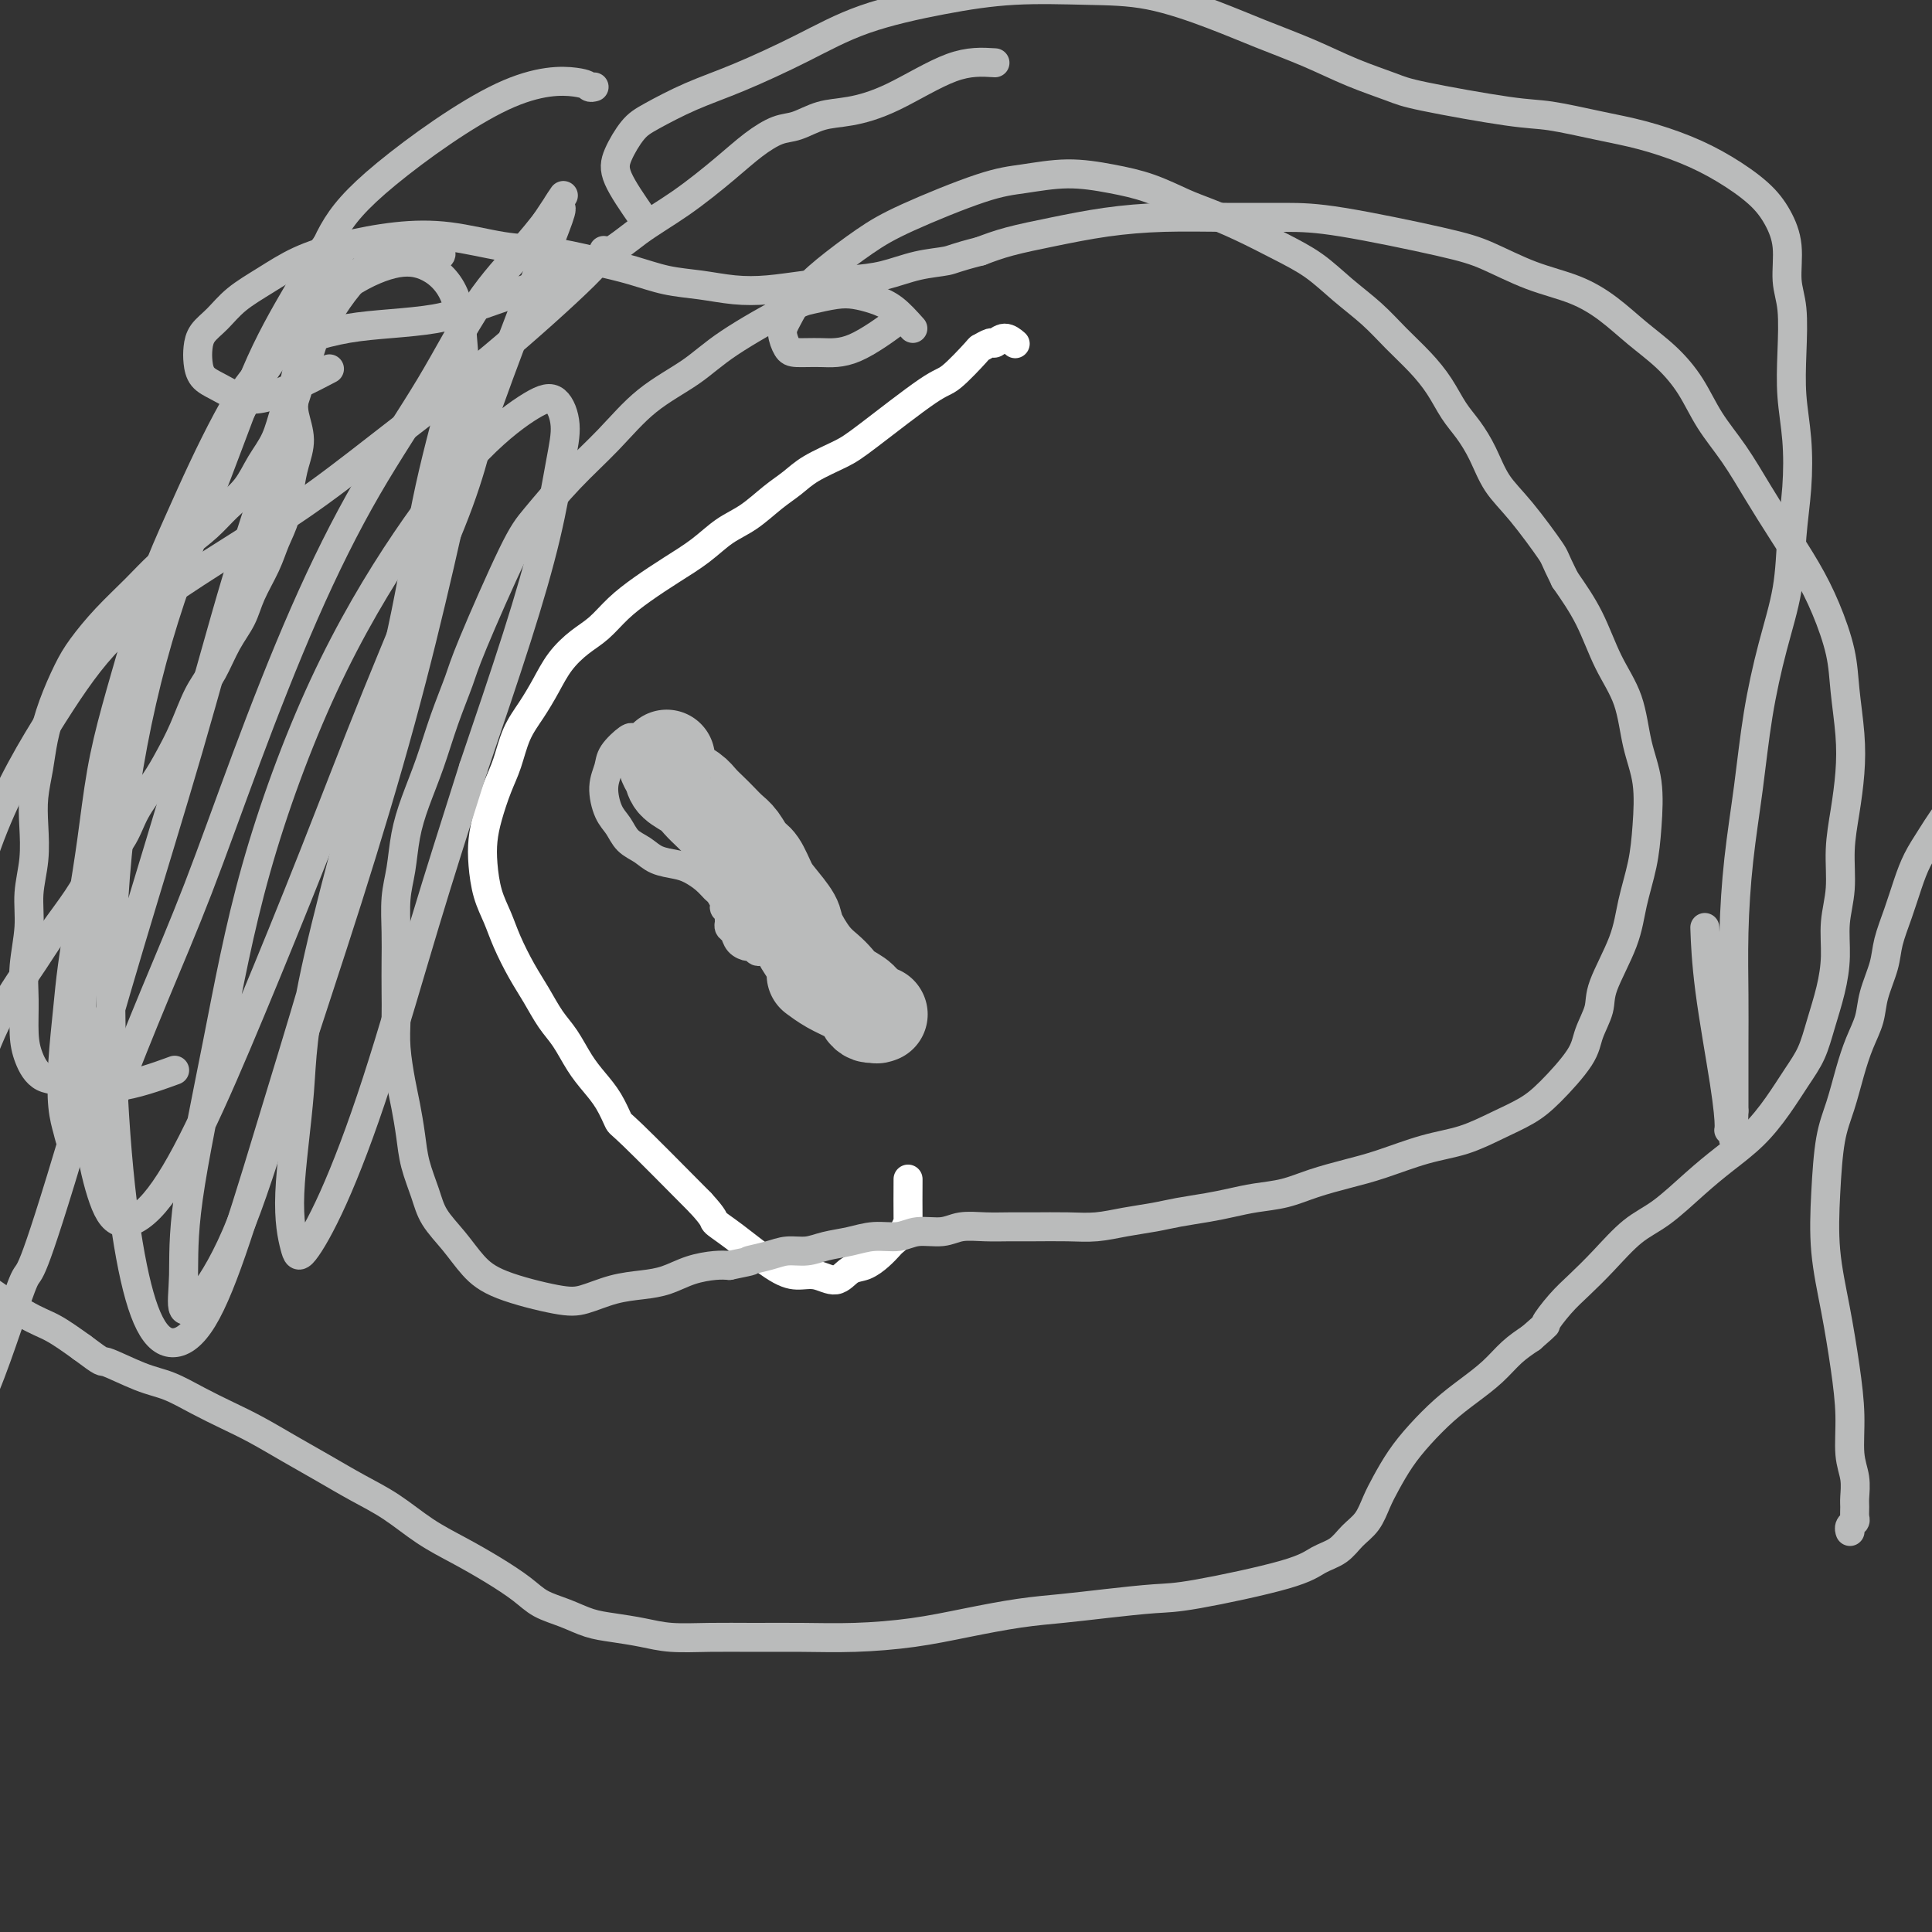
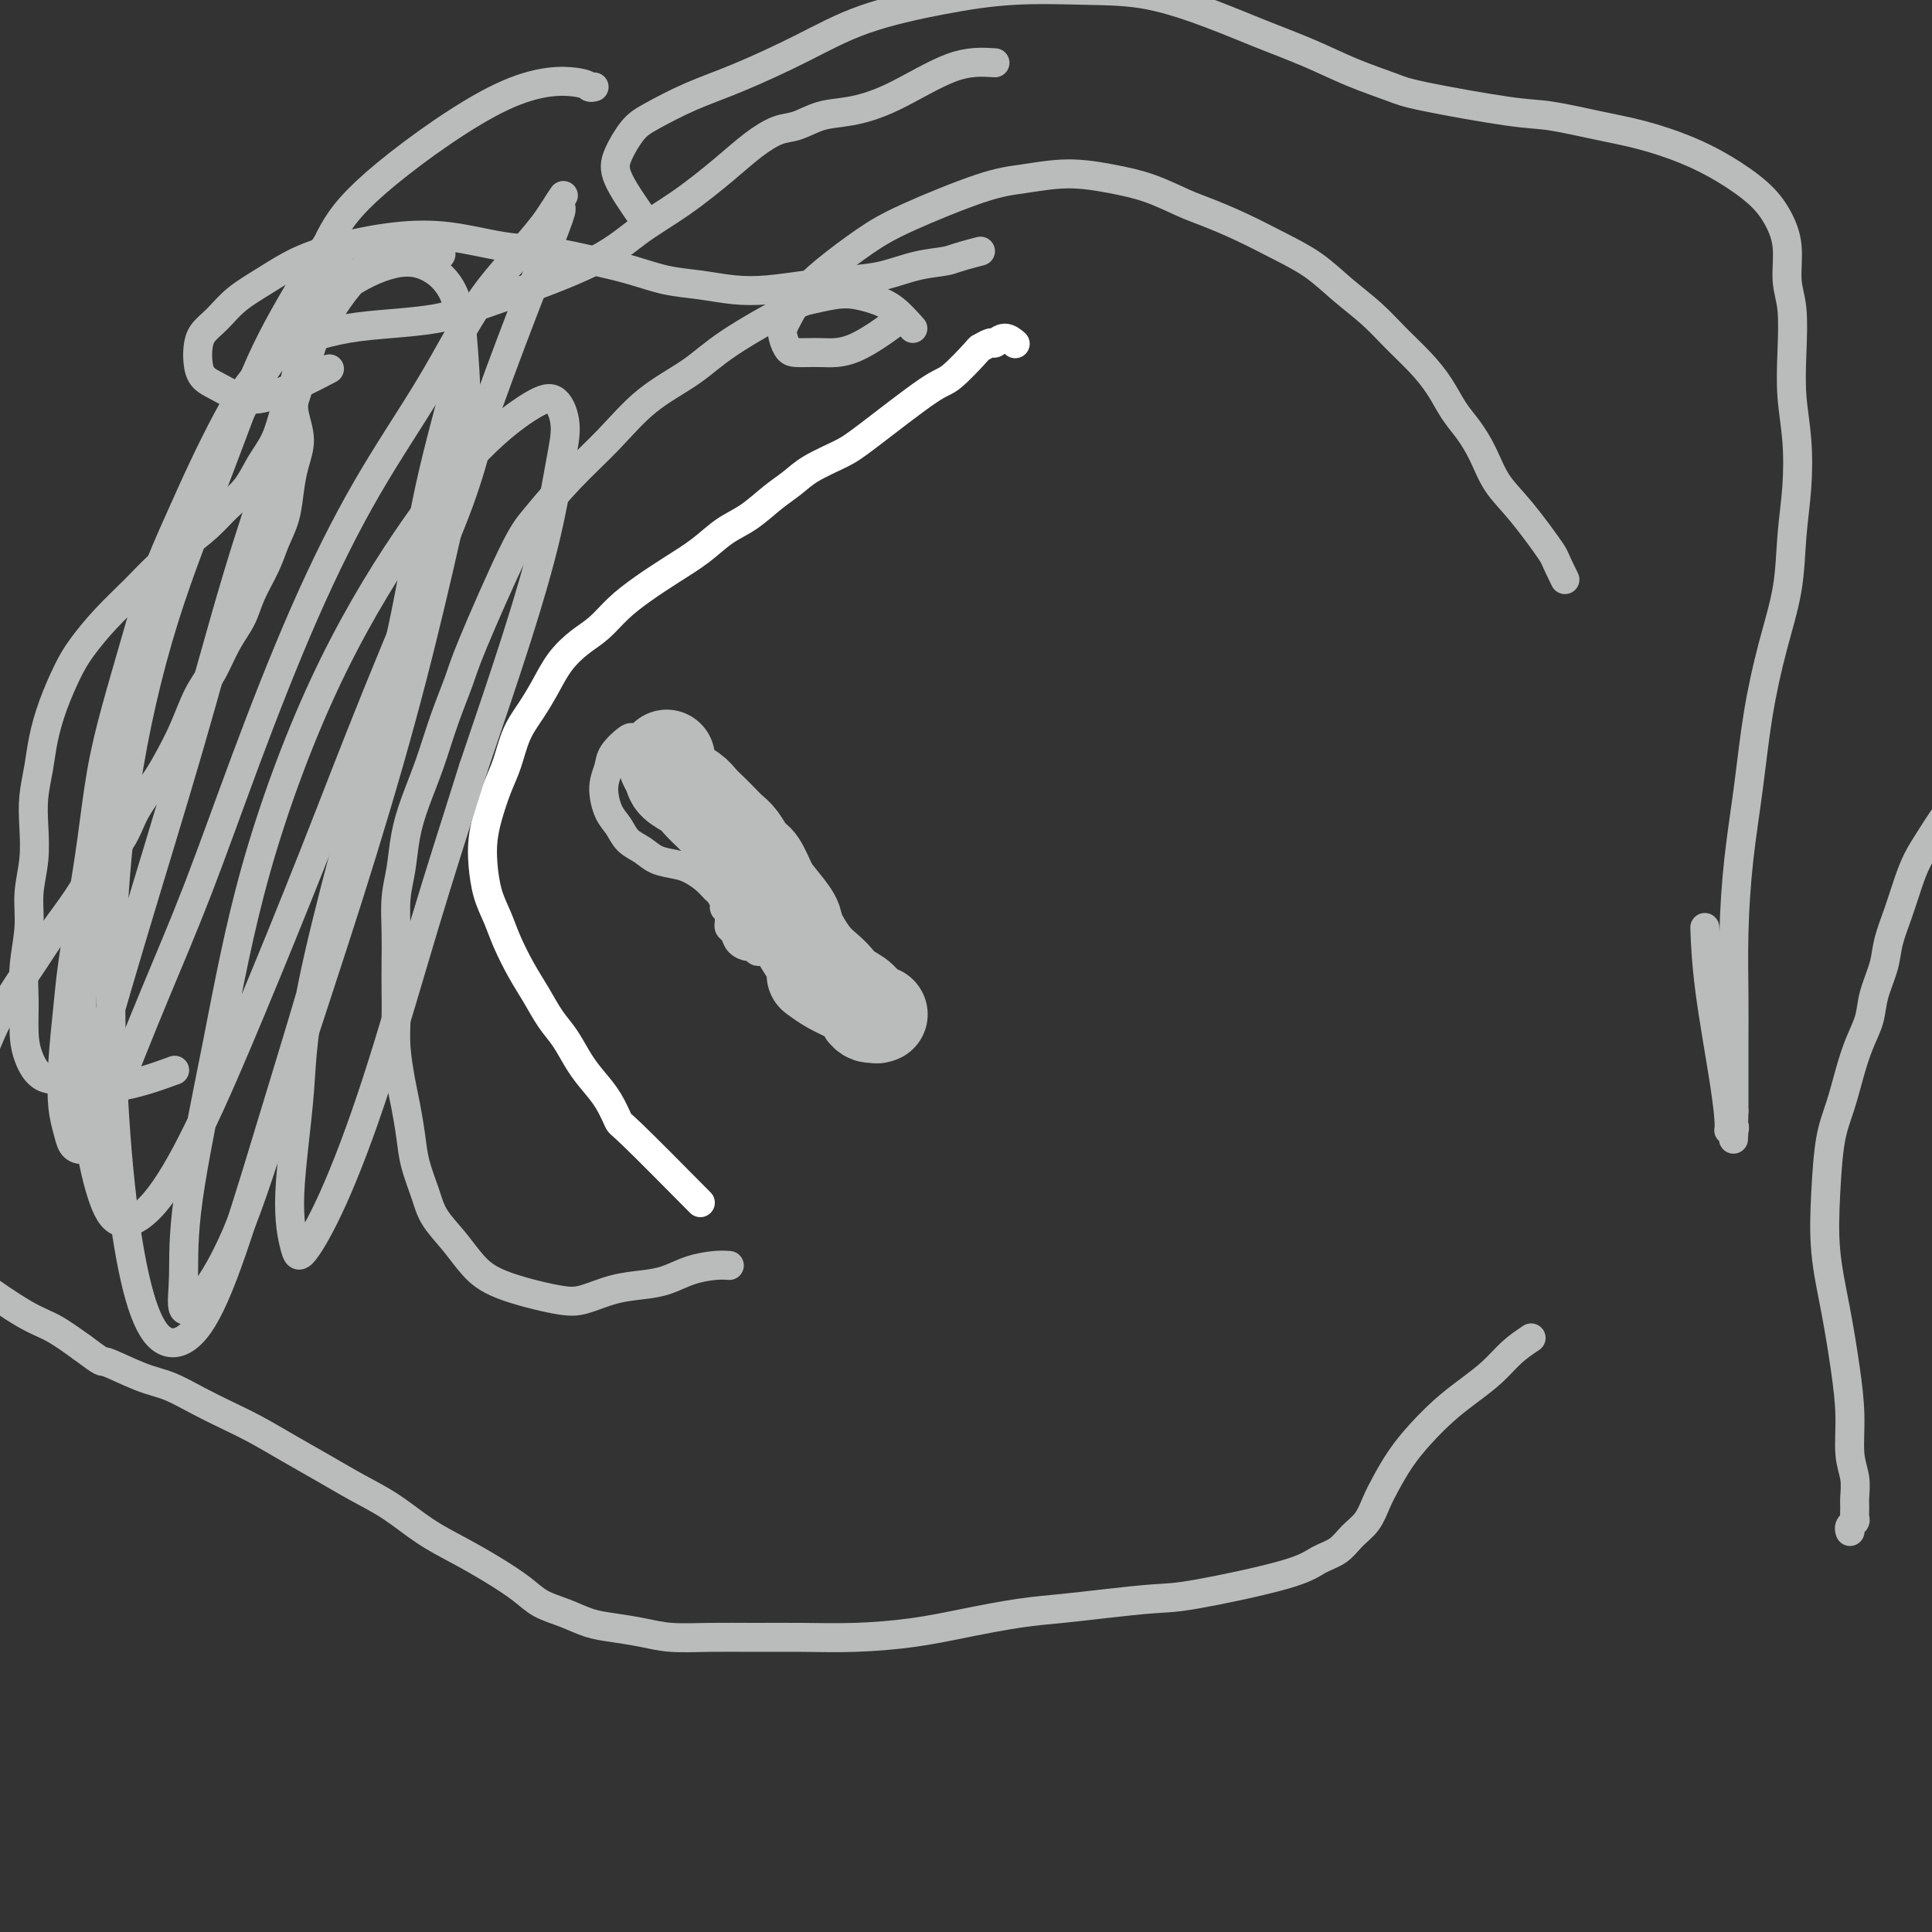
<svg xmlns="http://www.w3.org/2000/svg" viewBox="0 0 400 400" version="1.1">
  <rect x="0" y="0" width="400" height="400" fill="#333333" stroke="none" />
  <g fill="none" stroke="#FFFFFF" stroke-width="6" stroke-linecap="round" stroke-linejoin="round">
    <path d="M210,71c0.169,0.146 0.339,0.292 0,0c-0.339,-0.292 -1.186,-1.022 -2,-1c-0.814,0.022 -1.594,0.794 -2,1c-0.406,0.206 -0.439,-0.156 -1,0c-0.561,0.156 -1.651,0.829 -2,1c-0.349,0.171 0.044,-0.159 -1,1c-1.044,1.159 -3.525,3.808 -5,5c-1.475,1.192 -1.945,0.927 -5,3c-3.055,2.073 -8.697,6.482 -12,9c-3.303,2.518 -4.269,3.143 -6,4c-1.731,0.857 -4.226,1.947 -6,3c-1.774,1.053 -2.825,2.070 -4,3c-1.175,0.930 -2.472,1.774 -4,3c-1.528,1.226 -3.286,2.834 -5,4c-1.714,1.166 -3.385,1.889 -5,3c-1.615,1.111 -3.173,2.608 -5,4c-1.827,1.392 -3.923,2.679 -6,4c-2.077,1.321 -4.135,2.677 -6,4c-1.865,1.323 -3.538,2.614 -5,4c-1.462,1.386 -2.712,2.866 -4,4c-1.288,1.134 -2.614,1.922 -4,3c-1.386,1.078 -2.833,2.448 -4,4c-1.167,1.552 -2.056,3.288 -3,5c-0.944,1.712 -1.944,3.402 -3,5c-1.056,1.598 -2.167,3.105 -3,5c-0.833,1.895 -1.387,4.178 -2,6c-0.613,1.822 -1.287,3.182 -2,5c-0.713,1.818 -1.467,4.092 -2,6c-0.533,1.908 -0.845,3.450 -1,5c-0.155,1.550 -0.152,3.110 0,5c0.152,1.890 0.452,4.111 1,6c0.548,1.889 1.343,3.447 2,5c0.657,1.553 1.176,3.103 2,5c0.824,1.897 1.953,4.142 3,6c1.047,1.858 2.013,3.329 3,5c0.987,1.671 1.997,3.541 3,5c1.003,1.459 1.999,2.507 3,4c1.001,1.493 2.006,3.430 3,5c0.994,1.570 1.976,2.771 3,4c1.024,1.229 2.089,2.484 3,4c0.911,1.516 1.668,3.293 2,4c0.332,0.707 0.238,0.345 3,3c2.762,2.655 8.381,8.328 14,14" />
-     <path d="M145,249c3.179,3.442 2.625,3.548 3,4c0.375,0.452 1.679,1.251 4,3c2.321,1.749 5.661,4.448 8,6c2.339,1.552 3.679,1.959 5,2c1.321,0.041 2.622,-0.282 4,0c1.378,0.282 2.831,1.169 4,1c1.169,-0.169 2.052,-1.392 3,-2c0.948,-0.608 1.959,-0.599 3,-1c1.041,-0.401 2.111,-1.212 3,-2c0.889,-0.788 1.597,-1.553 2,-2c0.403,-0.447 0.500,-0.577 1,-1c0.500,-0.423 1.402,-1.141 2,-2c0.598,-0.859 0.892,-1.859 1,-2c0.108,-0.141 0.029,0.577 0,-1c-0.029,-1.577 -0.008,-5.451 0,-7c0.008,-1.549 0.004,-0.775 0,0" />
  </g>
  <g fill="none" stroke="#BABBBB" stroke-width="6" stroke-linecap="round" stroke-linejoin="round">
    <path d="M189,68c-1.336,-1.493 -2.672,-2.985 -4,-4c-1.328,-1.015 -2.648,-1.552 -4,-2c-1.352,-0.448 -2.738,-0.806 -4,-1c-1.262,-0.194 -2.402,-0.223 -4,0c-1.598,0.223 -3.653,0.699 -5,1c-1.347,0.301 -1.985,0.426 -5,2c-3.015,1.574 -8.408,4.595 -12,7c-3.592,2.405 -5.385,4.194 -8,6c-2.615,1.806 -6.053,3.628 -9,6c-2.947,2.372 -5.402,5.292 -8,8c-2.598,2.708 -5.339,5.204 -8,8c-2.661,2.796 -5.244,5.893 -7,8c-1.756,2.107 -2.686,3.225 -5,8c-2.314,4.775 -6.013,13.205 -8,18c-1.987,4.795 -2.262,5.953 -3,8c-0.738,2.047 -1.938,4.983 -3,8c-1.062,3.017 -1.987,6.114 -3,9c-1.013,2.886 -2.114,5.562 -3,8c-0.886,2.438 -1.558,4.639 -2,7c-0.442,2.361 -0.654,4.881 -1,7c-0.346,2.119 -0.824,3.836 -1,6c-0.176,2.164 -0.048,4.775 0,7c0.048,2.225 0.016,4.065 0,6c-0.016,1.935 -0.015,3.965 0,6c0.015,2.035 0.046,4.076 0,6c-0.046,1.924 -0.168,3.731 0,6c0.168,2.269 0.626,5.001 1,7c0.374,1.999 0.665,3.265 1,5c0.335,1.735 0.715,3.940 1,6c0.285,2.060 0.477,3.975 1,6c0.523,2.025 1.379,4.159 2,6c0.621,1.841 1.008,3.390 2,5c0.992,1.610 2.588,3.281 4,5c1.412,1.719 2.641,3.487 4,5c1.359,1.513 2.848,2.770 6,4c3.152,1.230 7.966,2.433 11,3c3.034,0.567 4.288,0.499 6,0c1.712,-0.499 3.883,-1.430 6,-2c2.117,-0.570 4.181,-0.780 6,-1c1.819,-0.220 3.395,-0.451 5,-1c1.605,-0.549 3.240,-1.417 5,-2c1.760,-0.583 3.646,-0.881 5,-1c1.354,-0.119 2.177,-0.060 3,0" />
-     <path d="M151,262c6.283,-1.266 3.992,-0.931 4,-1c0.008,-0.069 2.315,-0.543 4,-1c1.685,-0.457 2.750,-0.897 4,-1c1.250,-0.103 2.687,0.131 4,0c1.313,-0.131 2.502,-0.628 4,-1c1.498,-0.372 3.303,-0.621 5,-1c1.697,-0.379 3.285,-0.890 5,-1c1.715,-0.110 3.556,0.181 5,0c1.444,-0.181 2.489,-0.833 4,-1c1.511,-0.167 3.486,0.151 5,0c1.514,-0.151 2.567,-0.773 4,-1c1.433,-0.227 3.246,-0.060 5,0c1.754,0.060 3.451,0.013 5,0c1.549,-0.013 2.952,0.008 5,0c2.048,-0.008 4.741,-0.043 7,0c2.259,0.043 4.084,0.166 6,0c1.916,-0.166 3.922,-0.622 6,-1c2.078,-0.378 4.227,-0.679 6,-1c1.773,-0.321 3.169,-0.663 5,-1c1.831,-0.337 4.097,-0.671 6,-1c1.903,-0.329 3.441,-0.655 5,-1c1.559,-0.345 3.137,-0.710 5,-1c1.863,-0.290 4.011,-0.504 6,-1c1.989,-0.496 3.818,-1.273 6,-2c2.182,-0.727 4.718,-1.405 7,-2c2.282,-0.595 4.312,-1.107 7,-2c2.688,-0.893 6.036,-2.168 9,-3c2.964,-0.832 5.544,-1.223 8,-2c2.456,-0.777 4.789,-1.942 7,-3c2.211,-1.058 4.299,-2.008 6,-3c1.701,-0.992 3.016,-2.025 5,-4c1.984,-1.975 4.636,-4.893 6,-7c1.364,-2.107 1.439,-3.404 2,-5c0.561,-1.596 1.607,-3.492 2,-5c0.393,-1.508 0.133,-2.630 1,-5c0.867,-2.370 2.861,-5.990 4,-9c1.139,-3.010 1.423,-5.410 2,-8c0.577,-2.590 1.446,-5.369 2,-8c0.554,-2.631 0.791,-5.112 1,-8c0.209,-2.888 0.388,-6.181 0,-9c-0.388,-2.819 -1.344,-5.164 -2,-8c-0.656,-2.836 -1.011,-6.162 -2,-9c-0.989,-2.838 -2.612,-5.187 -4,-8c-1.388,-2.813 -2.539,-6.089 -4,-9c-1.461,-2.911 -3.230,-5.455 -5,-8" />
    <path d="M324,120c-2.397,-4.817 -1.891,-4.361 -3,-6c-1.109,-1.639 -3.833,-5.375 -6,-8c-2.167,-2.625 -3.776,-4.140 -5,-6c-1.224,-1.860 -2.062,-4.065 -3,-6c-0.938,-1.935 -1.975,-3.601 -3,-5c-1.025,-1.399 -2.036,-2.529 -3,-4c-0.964,-1.471 -1.880,-3.281 -3,-5c-1.120,-1.719 -2.443,-3.348 -4,-5c-1.557,-1.652 -3.347,-3.326 -5,-5c-1.653,-1.674 -3.167,-3.347 -5,-5c-1.833,-1.653 -3.985,-3.286 -6,-5c-2.015,-1.714 -3.895,-3.508 -6,-5c-2.105,-1.492 -4.437,-2.683 -7,-4c-2.563,-1.317 -5.357,-2.762 -8,-4c-2.643,-1.238 -5.133,-2.270 -7,-3c-1.867,-0.730 -3.110,-1.159 -5,-2c-1.890,-0.841 -4.429,-2.093 -7,-3c-2.571,-0.907 -5.176,-1.468 -8,-2c-2.824,-0.532 -5.869,-1.036 -9,-1c-3.131,0.036 -6.350,0.613 -9,1c-2.650,0.387 -4.733,0.584 -9,2c-4.267,1.416 -10.719,4.053 -15,6c-4.281,1.947 -6.391,3.206 -9,5c-2.609,1.794 -5.715,4.123 -8,6c-2.285,1.877 -3.747,3.302 -5,5c-1.253,1.698 -2.297,3.670 -3,5c-0.703,1.330 -1.063,2.018 -1,3c0.063,0.982 0.551,2.259 1,3c0.449,0.741 0.861,0.947 2,1c1.139,0.053 3.006,-0.048 5,0c1.994,0.048 4.114,0.244 7,-1c2.886,-1.244 6.539,-3.927 8,-5c1.461,-1.073 0.731,-0.537 0,0" />
    <path d="M91,53c0.271,-0.196 0.541,-0.392 0,-1c-0.541,-0.608 -1.894,-1.627 -3,-2c-1.106,-0.373 -1.965,-0.098 -3,0c-1.035,0.098 -2.246,0.020 -4,1c-1.754,0.980 -4.052,3.020 -6,5c-1.948,1.980 -3.545,3.902 -5,6c-1.455,2.098 -2.769,4.373 -4,6c-1.231,1.627 -2.378,2.605 -3,4c-0.622,1.395 -0.720,3.208 -1,5c-0.280,1.792 -0.744,3.562 -1,5c-0.256,1.438 -0.305,2.544 0,4c0.305,1.456 0.965,3.263 1,5c0.035,1.737 -0.556,3.404 -1,5c-0.444,1.596 -0.742,3.122 -1,5c-0.258,1.878 -0.477,4.108 -1,6c-0.523,1.892 -1.350,3.445 -2,5c-0.650,1.555 -1.121,3.111 -2,5c-0.879,1.889 -2.164,4.109 -3,6c-0.836,1.891 -1.224,3.452 -2,5c-0.776,1.548 -1.940,3.081 -3,5c-1.060,1.919 -2.015,4.223 -3,6c-0.985,1.777 -2.000,3.026 -3,5c-1.000,1.974 -1.984,4.672 -3,7c-1.016,2.328 -2.064,4.284 -3,6c-0.936,1.716 -1.761,3.191 -3,5c-1.239,1.809 -2.894,3.953 -4,6c-1.106,2.047 -1.664,3.999 -3,6c-1.336,2.001 -3.452,4.052 -5,6c-1.548,1.948 -2.529,3.793 -4,6c-1.471,2.207 -3.433,4.776 -5,7c-1.567,2.224 -2.741,4.101 -4,6c-1.259,1.899 -2.603,3.818 -4,6c-1.397,2.182 -2.846,4.627 -4,7c-1.154,2.373 -2.011,4.673 -3,7c-0.989,2.327 -2.109,4.679 -3,7c-0.891,2.321 -1.554,4.609 -2,7c-0.446,2.391 -0.677,4.885 -1,7c-0.323,2.115 -0.738,3.851 -1,6c-0.262,2.149 -0.370,4.712 0,7c0.370,2.288 1.220,4.302 2,6c0.780,1.698 1.491,3.079 2,4c0.509,0.921 0.817,1.381 3,3c2.183,1.619 6.242,4.397 9,6c2.758,1.603 4.217,2.029 6,3c1.783,0.971 3.892,2.485 6,4" />
    <path d="M17,279c4.807,3.614 3.824,2.648 5,3c1.176,0.352 4.510,2.022 7,3c2.490,0.978 4.134,1.265 6,2c1.866,0.735 3.953,1.918 6,3c2.047,1.082 4.054,2.064 6,3c1.946,0.936 3.831,1.827 6,3c2.169,1.173 4.623,2.627 7,4c2.377,1.373 4.678,2.663 7,4c2.322,1.337 4.664,2.720 7,4c2.336,1.280 4.666,2.457 7,4c2.334,1.543 4.671,3.453 7,5c2.329,1.547 4.649,2.732 7,4c2.351,1.268 4.732,2.620 7,4c2.268,1.380 4.422,2.790 6,4c1.578,1.210 2.581,2.222 4,3c1.419,0.778 3.254,1.323 5,2c1.746,0.677 3.401,1.488 5,2c1.599,0.512 3.141,0.726 5,1c1.859,0.274 4.037,0.609 6,1c1.963,0.391 3.713,0.837 6,1c2.287,0.163 5.111,0.041 8,0c2.889,-0.041 5.843,-0.003 9,0c3.157,0.003 6.519,-0.030 10,0c3.481,0.030 7.082,0.124 11,0c3.918,-0.124 8.153,-0.467 12,-1c3.847,-0.533 7.305,-1.257 11,-2c3.695,-0.743 7.627,-1.506 11,-2c3.373,-0.494 6.188,-0.719 9,-1c2.812,-0.281 5.623,-0.617 9,-1c3.377,-0.383 7.320,-0.812 10,-1c2.680,-0.188 4.096,-0.137 9,-1c4.904,-0.863 13.296,-2.642 18,-4c4.704,-1.358 5.722,-2.295 7,-3c1.278,-0.705 2.817,-1.177 4,-2c1.183,-0.823 2.010,-1.997 3,-3c0.990,-1.003 2.143,-1.835 3,-3c0.857,-1.165 1.418,-2.664 2,-4c0.582,-1.336 1.186,-2.510 2,-4c0.814,-1.490 1.838,-3.297 3,-5c1.162,-1.703 2.463,-3.302 4,-5c1.537,-1.698 3.310,-3.494 5,-5c1.690,-1.506 3.298,-2.723 5,-4c1.702,-1.277 3.497,-2.613 5,-4c1.503,-1.387 2.715,-2.825 4,-4c1.285,-1.175 2.642,-2.088 4,-3" />
-     <path d="M317,277c4.104,-3.580 2.865,-2.531 3,-3c0.135,-0.469 1.643,-2.458 3,-4c1.357,-1.542 2.564,-2.638 4,-4c1.436,-1.362 3.103,-2.989 5,-5c1.897,-2.011 4.026,-4.406 6,-6c1.974,-1.594 3.795,-2.388 6,-4c2.205,-1.612 4.796,-4.040 7,-6c2.204,-1.960 4.022,-3.450 6,-5c1.978,-1.550 4.115,-3.161 6,-5c1.885,-1.839 3.517,-3.907 5,-6c1.483,-2.093 2.818,-4.210 4,-6c1.182,-1.790 2.210,-3.253 3,-5c0.790,-1.747 1.340,-3.777 2,-6c0.660,-2.223 1.430,-4.640 2,-7c0.570,-2.360 0.940,-4.663 1,-7c0.060,-2.337 -0.191,-4.710 0,-7c0.191,-2.290 0.823,-4.499 1,-7c0.177,-2.501 -0.099,-5.293 0,-8c0.099,-2.707 0.575,-5.329 1,-8c0.425,-2.671 0.799,-5.391 1,-8c0.201,-2.609 0.229,-5.108 0,-8c-0.229,-2.892 -0.713,-6.178 -1,-9c-0.287,-2.822 -0.375,-5.178 -1,-8c-0.625,-2.822 -1.786,-6.108 -3,-9c-1.214,-2.892 -2.481,-5.391 -4,-8c-1.519,-2.609 -3.290,-5.330 -5,-8c-1.710,-2.670 -3.358,-5.291 -5,-8c-1.642,-2.709 -3.277,-5.507 -5,-8c-1.723,-2.493 -3.533,-4.679 -5,-7c-1.467,-2.321 -2.591,-4.775 -4,-7c-1.409,-2.225 -3.104,-4.222 -5,-6c-1.896,-1.778 -3.993,-3.337 -6,-5c-2.007,-1.663 -3.923,-3.430 -6,-5c-2.077,-1.570 -4.313,-2.942 -7,-4c-2.687,-1.058 -5.823,-1.800 -9,-3c-3.177,-1.200 -6.395,-2.857 -9,-4c-2.605,-1.143 -4.596,-1.771 -10,-3c-5.404,-1.229 -14.219,-3.059 -20,-4c-5.781,-0.941 -8.528,-0.992 -12,-1c-3.472,-0.008 -7.670,0.028 -12,0c-4.330,-0.028 -8.793,-0.121 -13,0c-4.207,0.121 -8.159,0.455 -12,1c-3.841,0.545 -7.573,1.301 -11,2c-3.427,0.699 -6.551,1.343 -9,2c-2.449,0.657 -4.225,1.329 -6,2" />
    <path d="M203,52c-5.335,1.350 -5.674,1.723 -7,2c-1.326,0.277 -3.640,0.456 -6,1c-2.360,0.544 -4.765,1.453 -7,2c-2.235,0.547 -4.301,0.732 -7,1c-2.699,0.268 -6.033,0.620 -9,1c-2.967,0.380 -5.568,0.789 -8,1c-2.432,0.211 -4.694,0.223 -7,0c-2.306,-0.223 -4.655,-0.680 -7,-1c-2.345,-0.320 -4.684,-0.504 -7,-1c-2.316,-0.496 -4.607,-1.303 -7,-2c-2.393,-0.697 -4.887,-1.284 -8,-2c-3.113,-0.716 -6.847,-1.559 -10,-2c-3.153,-0.441 -5.727,-0.478 -9,-1c-3.273,-0.522 -7.244,-1.529 -11,-2c-3.756,-0.471 -7.295,-0.405 -11,0c-3.705,0.405 -7.576,1.151 -11,2c-3.424,0.849 -6.402,1.802 -9,3c-2.598,1.198 -4.815,2.642 -7,4c-2.185,1.358 -4.337,2.632 -6,4c-1.663,1.368 -2.836,2.832 -4,4c-1.164,1.168 -2.317,2.042 -3,3c-0.683,0.958 -0.894,2.000 -1,3c-0.106,1.000 -0.108,1.958 0,3c0.108,1.042 0.325,2.170 1,3c0.675,0.830 1.808,1.363 3,2c1.192,0.637 2.443,1.377 4,2c1.557,0.623 3.419,1.129 7,0c3.581,-1.129 8.880,-3.894 11,-5c2.120,-1.106 1.060,-0.553 0,0" />
    <path d="M123,18c-0.365,0.096 -0.730,0.191 -1,0c-0.270,-0.191 -0.446,-0.669 -3,-1c-2.554,-0.331 -7.486,-0.517 -15,3c-7.514,3.517 -17.610,10.736 -24,16c-6.390,5.264 -9.073,8.573 -11,12c-1.927,3.427 -3.097,6.970 -4,10c-0.903,3.030 -1.539,5.545 -2,8c-0.461,2.455 -0.745,4.851 -1,7c-0.255,2.149 -0.479,4.052 -1,6c-0.521,1.948 -1.339,3.942 -2,6c-0.661,2.058 -1.165,4.181 -2,6c-0.835,1.819 -2.000,3.333 -3,5c-1.000,1.667 -1.834,3.488 -3,5c-1.166,1.512 -2.662,2.717 -4,4c-1.338,1.283 -2.516,2.645 -4,4c-1.484,1.355 -3.272,2.704 -5,4c-1.728,1.296 -3.396,2.539 -5,4c-1.604,1.461 -3.143,3.140 -5,5c-1.857,1.860 -4.031,3.900 -6,6c-1.969,2.100 -3.732,4.261 -5,6c-1.268,1.739 -2.042,3.054 -3,5c-0.958,1.946 -2.099,4.521 -3,7c-0.901,2.479 -1.561,4.863 -2,7c-0.439,2.137 -0.658,4.026 -1,6c-0.342,1.974 -0.809,4.034 -1,6c-0.191,1.966 -0.108,3.840 0,6c0.108,2.160 0.239,4.606 0,7c-0.239,2.394 -0.849,4.737 -1,7c-0.151,2.263 0.158,4.446 0,7c-0.158,2.554 -0.781,5.480 -1,8c-0.219,2.520 -0.032,4.635 0,7c0.032,2.365 -0.091,4.980 0,7c0.091,2.020 0.398,3.444 1,5c0.602,1.556 1.501,3.243 3,4c1.499,0.757 3.598,0.584 6,1c2.402,0.416 5.108,1.420 9,1c3.892,-0.420 8.969,-2.263 11,-3c2.031,-0.737 1.015,-0.369 0,0" />
    <path d="M206,13c-2.678,-0.170 -5.357,-0.340 -9,1c-3.643,1.340 -8.252,4.189 -12,6c-3.748,1.811 -6.637,2.584 -9,3c-2.363,0.416 -4.200,0.475 -6,1c-1.800,0.525 -3.563,1.518 -5,2c-1.437,0.482 -2.549,0.455 -4,1c-1.451,0.545 -3.241,1.664 -5,3c-1.759,1.336 -3.487,2.889 -6,5c-2.513,2.111 -5.809,4.779 -9,7c-3.191,2.221 -6.275,3.996 -9,6c-2.725,2.004 -5.089,4.238 -11,7c-5.911,2.762 -15.367,6.052 -21,8c-5.633,1.948 -7.442,2.553 -10,3c-2.558,0.447 -5.863,0.735 -9,1c-3.137,0.265 -6.106,0.506 -9,1c-2.894,0.494 -5.715,1.240 -8,2c-2.285,0.760 -4.035,1.535 -6,3c-1.965,1.465 -4.146,3.622 -6,6c-1.854,2.378 -3.380,4.979 -5,8c-1.620,3.021 -3.332,6.463 -5,10c-1.668,3.537 -3.290,7.170 -5,11c-1.710,3.830 -3.508,7.856 -5,12c-1.492,4.144 -2.679,8.405 -4,13c-1.321,4.595 -2.778,9.525 -4,14c-1.222,4.475 -2.211,8.495 -3,13c-0.789,4.505 -1.378,9.496 -2,14c-0.622,4.504 -1.278,8.521 -2,13c-0.722,4.479 -1.511,9.419 -2,13c-0.489,3.581 -0.679,5.803 -1,9c-0.321,3.197 -0.775,7.369 -1,11c-0.225,3.631 -0.223,6.723 0,9c0.223,2.277 0.667,3.741 1,5c0.333,1.259 0.553,2.314 1,3c0.447,0.686 1.119,1.002 2,1c0.881,-0.002 1.970,-0.322 3,-2c1.030,-1.678 2.002,-4.715 4,-10c1.998,-5.285 5.021,-12.819 8,-20c2.979,-7.181 5.914,-14.008 9,-22c3.086,-7.992 6.324,-17.147 10,-27c3.676,-9.853 7.792,-20.402 12,-30c4.208,-9.598 8.509,-18.243 13,-26c4.491,-7.757 9.173,-14.626 13,-21c3.827,-6.374 6.800,-12.255 10,-17c3.200,-4.745 6.629,-8.356 9,-11c2.371,-2.644 3.686,-4.322 5,-6" />
    <path d="M113,46c6.114,-9.158 2.897,-4.554 2,-3c-0.897,1.554 0.524,0.057 1,0c0.476,-0.057 0.005,1.324 -1,4c-1.005,2.676 -2.545,6.645 -5,13c-2.455,6.355 -5.825,15.096 -9,24c-3.175,8.904 -6.156,17.971 -10,28c-3.844,10.029 -8.553,21.021 -13,32c-4.447,10.979 -8.633,21.944 -13,33c-4.367,11.056 -8.916,22.204 -13,32c-4.084,9.796 -7.703,18.241 -11,25c-3.297,6.759 -6.273,11.830 -9,15c-2.727,3.170 -5.204,4.437 -7,4c-1.796,-0.437 -2.910,-2.579 -4,-6c-1.090,-3.421 -2.157,-8.120 -3,-15c-0.843,-6.880 -1.463,-15.941 -1,-26c0.463,-10.059 2.009,-21.116 4,-33c1.991,-11.884 4.428,-24.596 8,-37c3.572,-12.404 8.281,-24.501 13,-35c4.719,-10.499 9.450,-19.402 14,-26c4.550,-6.598 8.921,-10.892 13,-14c4.079,-3.108 7.867,-5.031 11,-6c3.133,-0.969 5.611,-0.986 8,0c2.389,0.986 4.689,2.974 6,6c1.311,3.026 1.634,7.090 2,12c0.366,4.910 0.776,10.666 0,18c-0.776,7.334 -2.739,16.244 -5,26c-2.261,9.756 -4.821,20.357 -8,32c-3.179,11.643 -6.979,24.329 -11,37c-4.021,12.671 -8.264,25.326 -12,37c-3.736,11.674 -6.963,22.368 -10,30c-3.037,7.632 -5.882,12.202 -8,15c-2.118,2.798 -3.508,3.824 -4,3c-0.492,-0.824 -0.086,-3.499 0,-7c0.086,-3.501 -0.147,-7.827 1,-16c1.147,-8.173 3.673,-20.192 6,-32c2.327,-11.808 4.453,-23.405 8,-36c3.547,-12.595 8.515,-26.187 14,-38c5.485,-11.813 11.488,-21.845 17,-30c5.512,-8.155 10.533,-14.433 15,-19c4.467,-4.567 8.381,-7.425 11,-9c2.619,-1.575 3.944,-1.868 5,-1c1.056,0.868 1.844,2.895 2,5c0.156,2.105 -0.319,4.286 -1,8c-0.681,3.714 -1.568,8.962 -3,15c-1.432,6.038 -3.409,12.868 -6,21c-2.591,8.132 -5.795,17.566 -9,27" />
    <path d="M98,159c-4.101,13.014 -6.852,21.549 -10,32c-3.148,10.451 -6.691,22.818 -10,33c-3.309,10.182 -6.382,18.177 -9,24c-2.618,5.823 -4.781,9.473 -6,11c-1.219,1.527 -1.495,0.932 -2,-1c-0.505,-1.932 -1.240,-5.199 -1,-11c0.240,-5.801 1.456,-14.135 2,-21c0.544,-6.865 0.415,-12.261 4,-28c3.585,-15.739 10.884,-41.820 15,-56c4.116,-14.180 5.048,-16.457 7,-21c1.952,-4.543 4.924,-11.351 7,-17c2.076,-5.649 3.258,-10.138 4,-13c0.742,-2.862 1.045,-4.096 1,-5c-0.045,-0.904 -0.439,-1.479 -1,-2c-0.561,-0.521 -1.290,-0.988 -2,-2c-0.710,-1.012 -1.401,-2.568 -2,-3c-0.599,-0.432 -1.104,0.261 -1,0c0.104,-0.261 0.819,-1.477 0,2c-0.819,3.477 -3.170,11.646 -5,20c-1.830,8.354 -3.138,16.894 -5,26c-1.862,9.106 -4.278,18.777 -7,30c-2.722,11.223 -5.749,23.997 -9,36c-3.251,12.003 -6.725,23.235 -10,34c-3.275,10.765 -6.350,21.064 -9,29c-2.650,7.936 -4.874,13.511 -7,17c-2.126,3.489 -4.155,4.894 -6,5c-1.845,0.106 -3.508,-1.086 -5,-4c-1.492,-2.914 -2.813,-7.551 -4,-14c-1.187,-6.449 -2.239,-14.709 -3,-25c-0.761,-10.291 -1.232,-22.612 -1,-35c0.232,-12.388 1.167,-24.843 3,-37c1.833,-12.157 4.562,-24.015 8,-35c3.438,-10.985 7.583,-21.098 11,-30c3.417,-8.902 6.106,-16.595 9,-23c2.894,-6.405 5.993,-11.523 8,-15c2.007,-3.477 2.921,-5.312 4,-7c1.079,-1.688 2.322,-3.228 3,-4c0.678,-0.772 0.790,-0.778 1,0c0.210,0.778 0.519,2.338 0,5c-0.519,2.662 -1.867,6.425 -4,13c-2.133,6.575 -5.052,15.961 -8,25c-2.948,9.039 -5.924,17.732 -9,28c-3.076,10.268 -6.251,22.111 -10,35c-3.749,12.889 -8.071,26.826 -12,40c-3.929,13.174 -7.464,25.587 -11,38" />
-     <path d="M16,233c-10.305,34.546 -9.566,28.911 -11,32c-1.434,3.089 -5.039,14.903 -8,22c-2.961,7.097 -5.277,9.476 -7,11c-1.723,1.524 -2.852,2.194 -4,1c-1.148,-1.194 -2.316,-4.253 -3,-9c-0.684,-4.747 -0.883,-11.183 -1,-19c-0.117,-7.817 -0.152,-17.017 1,-28c1.152,-10.983 3.492,-23.751 6,-36c2.508,-12.249 5.185,-23.981 9,-34c3.815,-10.019 8.767,-18.326 13,-25c4.233,-6.674 7.747,-11.714 12,-16c4.253,-4.286 9.245,-7.819 14,-11c4.755,-3.181 9.274,-6.010 14,-9c4.726,-2.990 9.659,-6.139 15,-10c5.341,-3.861 11.091,-8.432 17,-13c5.909,-4.568 11.975,-9.132 19,-15c7.025,-5.868 15.007,-13.042 19,-17c3.993,-3.958 3.998,-4.702 4,-5c0.002,-0.298 0.001,-0.149 0,0" />
    <path d="M133,45c-2.042,-2.949 -4.083,-5.899 -5,-8c-0.917,-2.101 -0.709,-3.354 0,-5c0.709,-1.646 1.921,-3.684 3,-5c1.079,-1.316 2.027,-1.909 4,-3c1.973,-1.091 4.972,-2.680 8,-4c3.028,-1.320 6.084,-2.372 10,-4c3.916,-1.628 8.692,-3.834 13,-6c4.308,-2.166 8.148,-4.293 13,-6c4.852,-1.707 10.717,-2.996 16,-4c5.283,-1.004 9.984,-1.725 15,-2c5.016,-0.275 10.348,-0.104 15,0c4.652,0.104 8.625,0.142 13,1c4.375,0.858 9.154,2.538 13,4c3.846,1.462 6.761,2.708 10,4c3.239,1.292 6.802,2.630 10,4c3.198,1.370 6.030,2.772 9,4c2.970,1.228 6.076,2.283 8,3c1.924,0.717 2.664,1.098 7,2c4.336,0.902 12.268,2.327 17,3c4.732,0.673 6.265,0.594 9,1c2.735,0.406 6.671,1.297 10,2c3.329,0.703 6.050,1.218 9,2c2.950,0.782 6.129,1.830 9,3c2.871,1.170 5.434,2.461 8,4c2.566,1.539 5.136,3.324 7,5c1.864,1.676 3.021,3.243 4,5c0.979,1.757 1.778,3.706 2,6c0.222,2.294 -0.133,4.934 0,7c0.133,2.066 0.755,3.557 1,6c0.245,2.443 0.115,5.839 0,9c-0.115,3.161 -0.214,6.087 0,9c0.214,2.913 0.742,5.812 1,9c0.258,3.188 0.245,6.663 0,10c-0.245,3.337 -0.723,6.535 -1,10c-0.277,3.465 -0.354,7.196 -1,11c-0.646,3.804 -1.862,7.680 -3,12c-1.138,4.320 -2.200,9.082 -3,14c-0.800,4.918 -1.339,9.991 -2,15c-0.661,5.009 -1.445,9.953 -2,15c-0.555,5.047 -0.881,10.198 -1,15c-0.119,4.802 -0.032,9.256 0,13c0.032,3.744 0.009,6.777 0,10c-0.009,3.223 -0.002,6.635 0,9c0.002,2.365 0.001,3.682 0,5" />
    <path d="M359,230c-0.171,8.949 -0.099,5.322 0,4c0.099,-1.322 0.227,-0.340 0,0c-0.227,0.340 -0.807,0.037 -1,0c-0.193,-0.037 0.001,0.192 0,-1c-0.001,-1.192 -0.196,-3.804 -1,-9c-0.804,-5.196 -2.216,-12.976 -3,-19c-0.784,-6.024 -0.938,-10.293 -1,-12c-0.062,-1.707 -0.031,-0.854 0,0" />
    <path d="M383,317c-0.008,-0.023 -0.016,-0.047 0,0c0.016,0.047 0.057,0.164 0,0c-0.057,-0.164 -0.212,-0.609 0,-1c0.212,-0.391 0.790,-0.729 1,-1c0.210,-0.271 0.052,-0.474 0,-1c-0.052,-0.526 0.001,-1.375 0,-2c-0.001,-0.625 -0.055,-1.025 0,-2c0.055,-0.975 0.219,-2.524 0,-4c-0.219,-1.476 -0.823,-2.879 -1,-5c-0.177,-2.121 0.071,-4.961 0,-8c-0.071,-3.039 -0.462,-6.279 -1,-10c-0.538,-3.721 -1.224,-7.924 -2,-12c-0.776,-4.076 -1.642,-8.024 -2,-12c-0.358,-3.976 -0.210,-7.980 0,-12c0.210,-4.020 0.480,-8.055 1,-11c0.520,-2.945 1.290,-4.799 2,-7c0.710,-2.201 1.360,-4.748 2,-7c0.640,-2.252 1.270,-4.207 2,-6c0.730,-1.793 1.561,-3.422 2,-5c0.439,-1.578 0.488,-3.103 1,-5c0.512,-1.897 1.488,-4.166 2,-6c0.512,-1.834 0.562,-3.233 1,-5c0.438,-1.767 1.265,-3.902 2,-6c0.735,-2.098 1.378,-4.160 2,-6c0.622,-1.840 1.222,-3.459 2,-5c0.778,-1.541 1.733,-3.006 3,-5c1.267,-1.994 2.845,-4.518 5,-7c2.155,-2.482 4.888,-4.922 9,-8c4.112,-3.078 9.605,-6.794 13,-9c3.395,-2.206 4.694,-2.900 5,-3c0.306,-0.100 -0.379,0.396 2,-1c2.379,-1.396 7.823,-4.685 10,-6c2.177,-1.315 1.089,-0.658 0,0" />
    <path d="M131,153c-0.104,-0.272 -0.208,-0.543 -1,0c-0.792,0.543 -2.273,1.902 -3,3c-0.727,1.098 -0.701,1.936 -1,3c-0.299,1.064 -0.922,2.354 -1,4c-0.078,1.646 0.390,3.649 1,5c0.610,1.351 1.364,2.050 2,3c0.636,0.950 1.156,2.152 2,3c0.844,0.848 2.011,1.343 3,2c0.989,0.657 1.799,1.475 3,2c1.201,0.525 2.794,0.755 4,1c1.206,0.245 2.026,0.503 3,1c0.974,0.497 2.102,1.232 3,2c0.898,0.768 1.565,1.568 2,2c0.435,0.432 0.638,0.497 1,1c0.362,0.503 0.882,1.444 1,2c0.118,0.556 -0.165,0.727 0,1c0.165,0.273 0.780,0.650 1,1c0.220,0.350 0.047,0.675 0,1c-0.047,0.325 0.033,0.652 0,1c-0.033,0.348 -0.177,0.719 0,1c0.177,0.281 0.677,0.472 1,1c0.323,0.528 0.468,1.392 1,2c0.532,0.608 1.449,0.961 2,1c0.551,0.039 0.735,-0.237 1,0c0.265,0.237 0.610,0.987 1,1c0.390,0.013 0.826,-0.711 1,-1c0.174,-0.289 0.087,-0.145 0,0" />
  </g>
  <g fill="none" stroke="#BABBBB" stroke-width="20" stroke-linecap="round" stroke-linejoin="round">
    <path d="M138,157c0.028,-0.065 0.056,-0.131 0,0c-0.056,0.131 -0.195,0.458 0,1c0.195,0.542 0.724,1.300 1,2c0.276,0.700 0.301,1.342 1,2c0.699,0.658 2.074,1.331 3,2c0.926,0.669 1.403,1.333 2,2c0.597,0.667 1.315,1.338 2,2c0.685,0.662 1.338,1.316 2,2c0.662,0.684 1.332,1.398 2,2c0.668,0.602 1.332,1.094 2,2c0.668,0.906 1.339,2.228 2,3c0.661,0.772 1.313,0.995 2,2c0.687,1.005 1.408,2.793 2,4c0.592,1.207 1.054,1.832 2,3c0.946,1.168 2.375,2.879 3,4c0.625,1.121 0.445,1.651 1,3c0.555,1.349 1.844,3.516 3,5c1.156,1.484 2.179,2.285 3,3c0.821,0.715 1.438,1.344 2,2c0.562,0.656 1.067,1.339 2,2c0.933,0.661 2.292,1.302 3,2c0.708,0.698 0.764,1.455 1,2c0.236,0.545 0.652,0.878 1,1c0.348,0.122 0.627,0.034 1,0c0.373,-0.034 0.841,-0.015 1,0c0.159,0.015 0.010,0.026 0,0c-0.010,-0.026 0.118,-0.090 0,0c-0.118,0.090 -0.484,0.332 -1,0c-0.516,-0.332 -1.182,-1.238 -2,-2c-0.818,-0.762 -1.786,-1.379 -3,-2c-1.214,-0.621 -2.673,-1.244 -4,-2c-1.327,-0.756 -2.522,-1.645 -3,-2c-0.478,-0.355 -0.239,-0.178 0,0" />
  </g>
</svg>